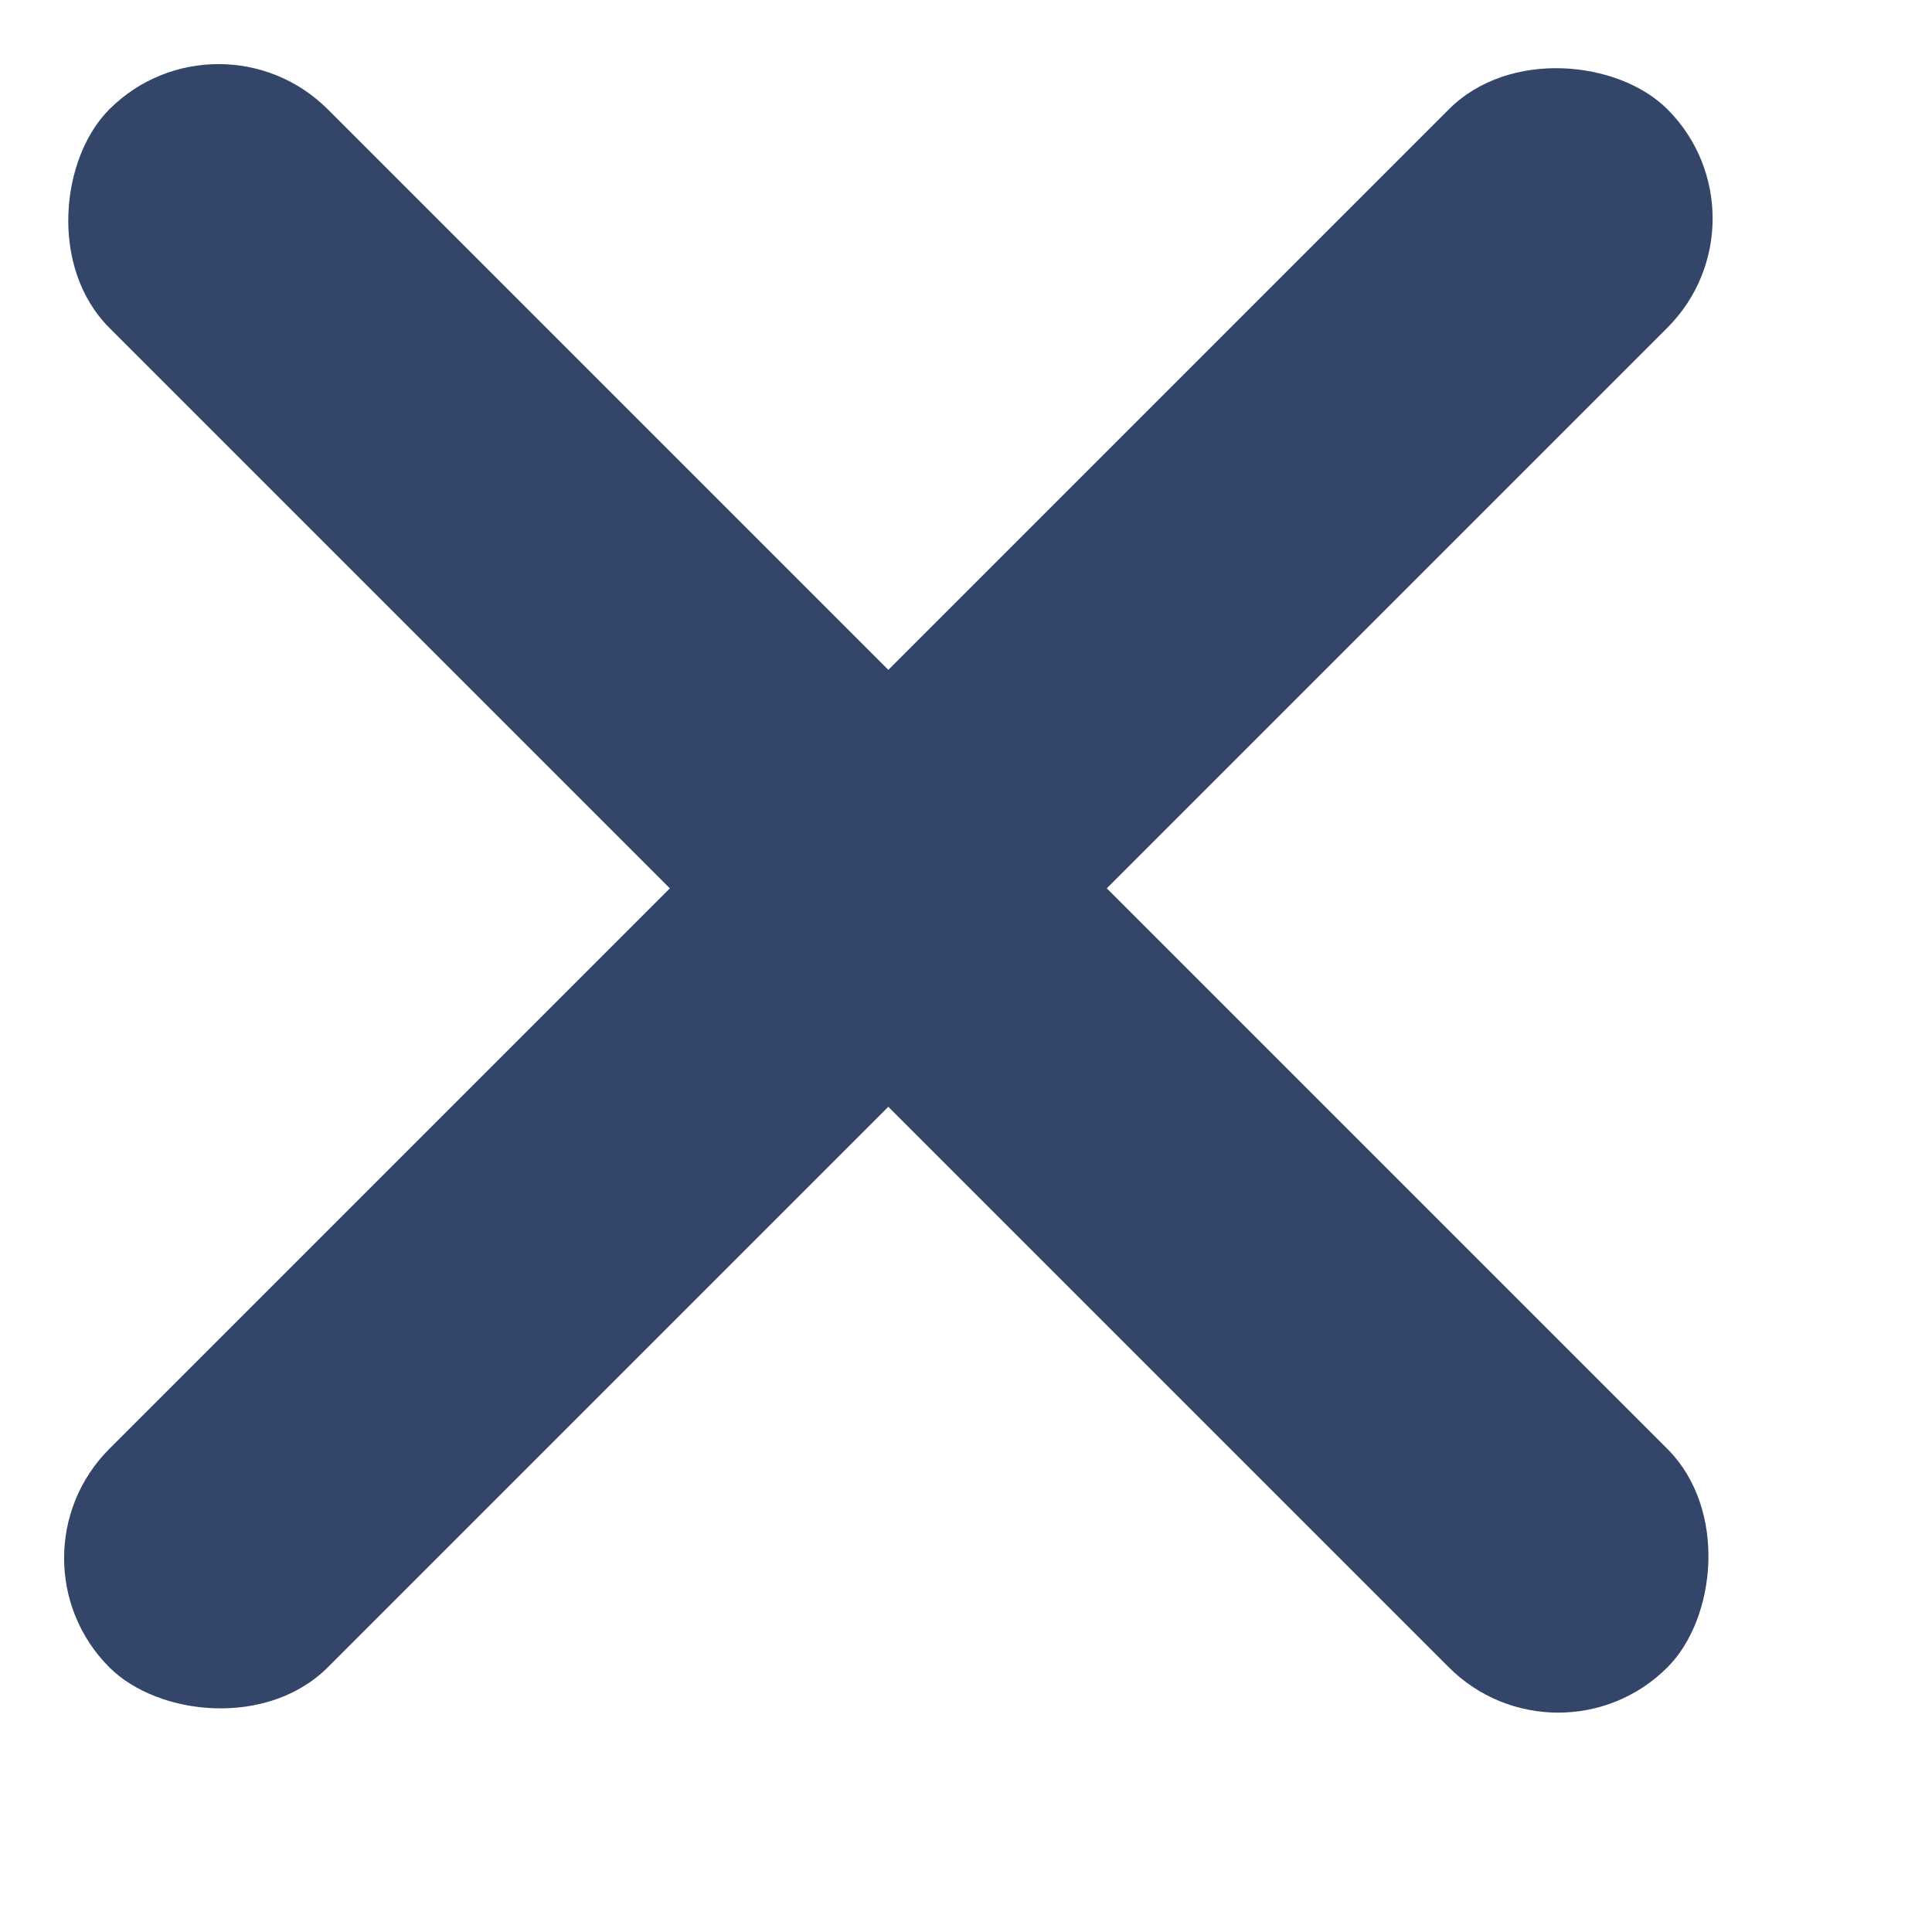
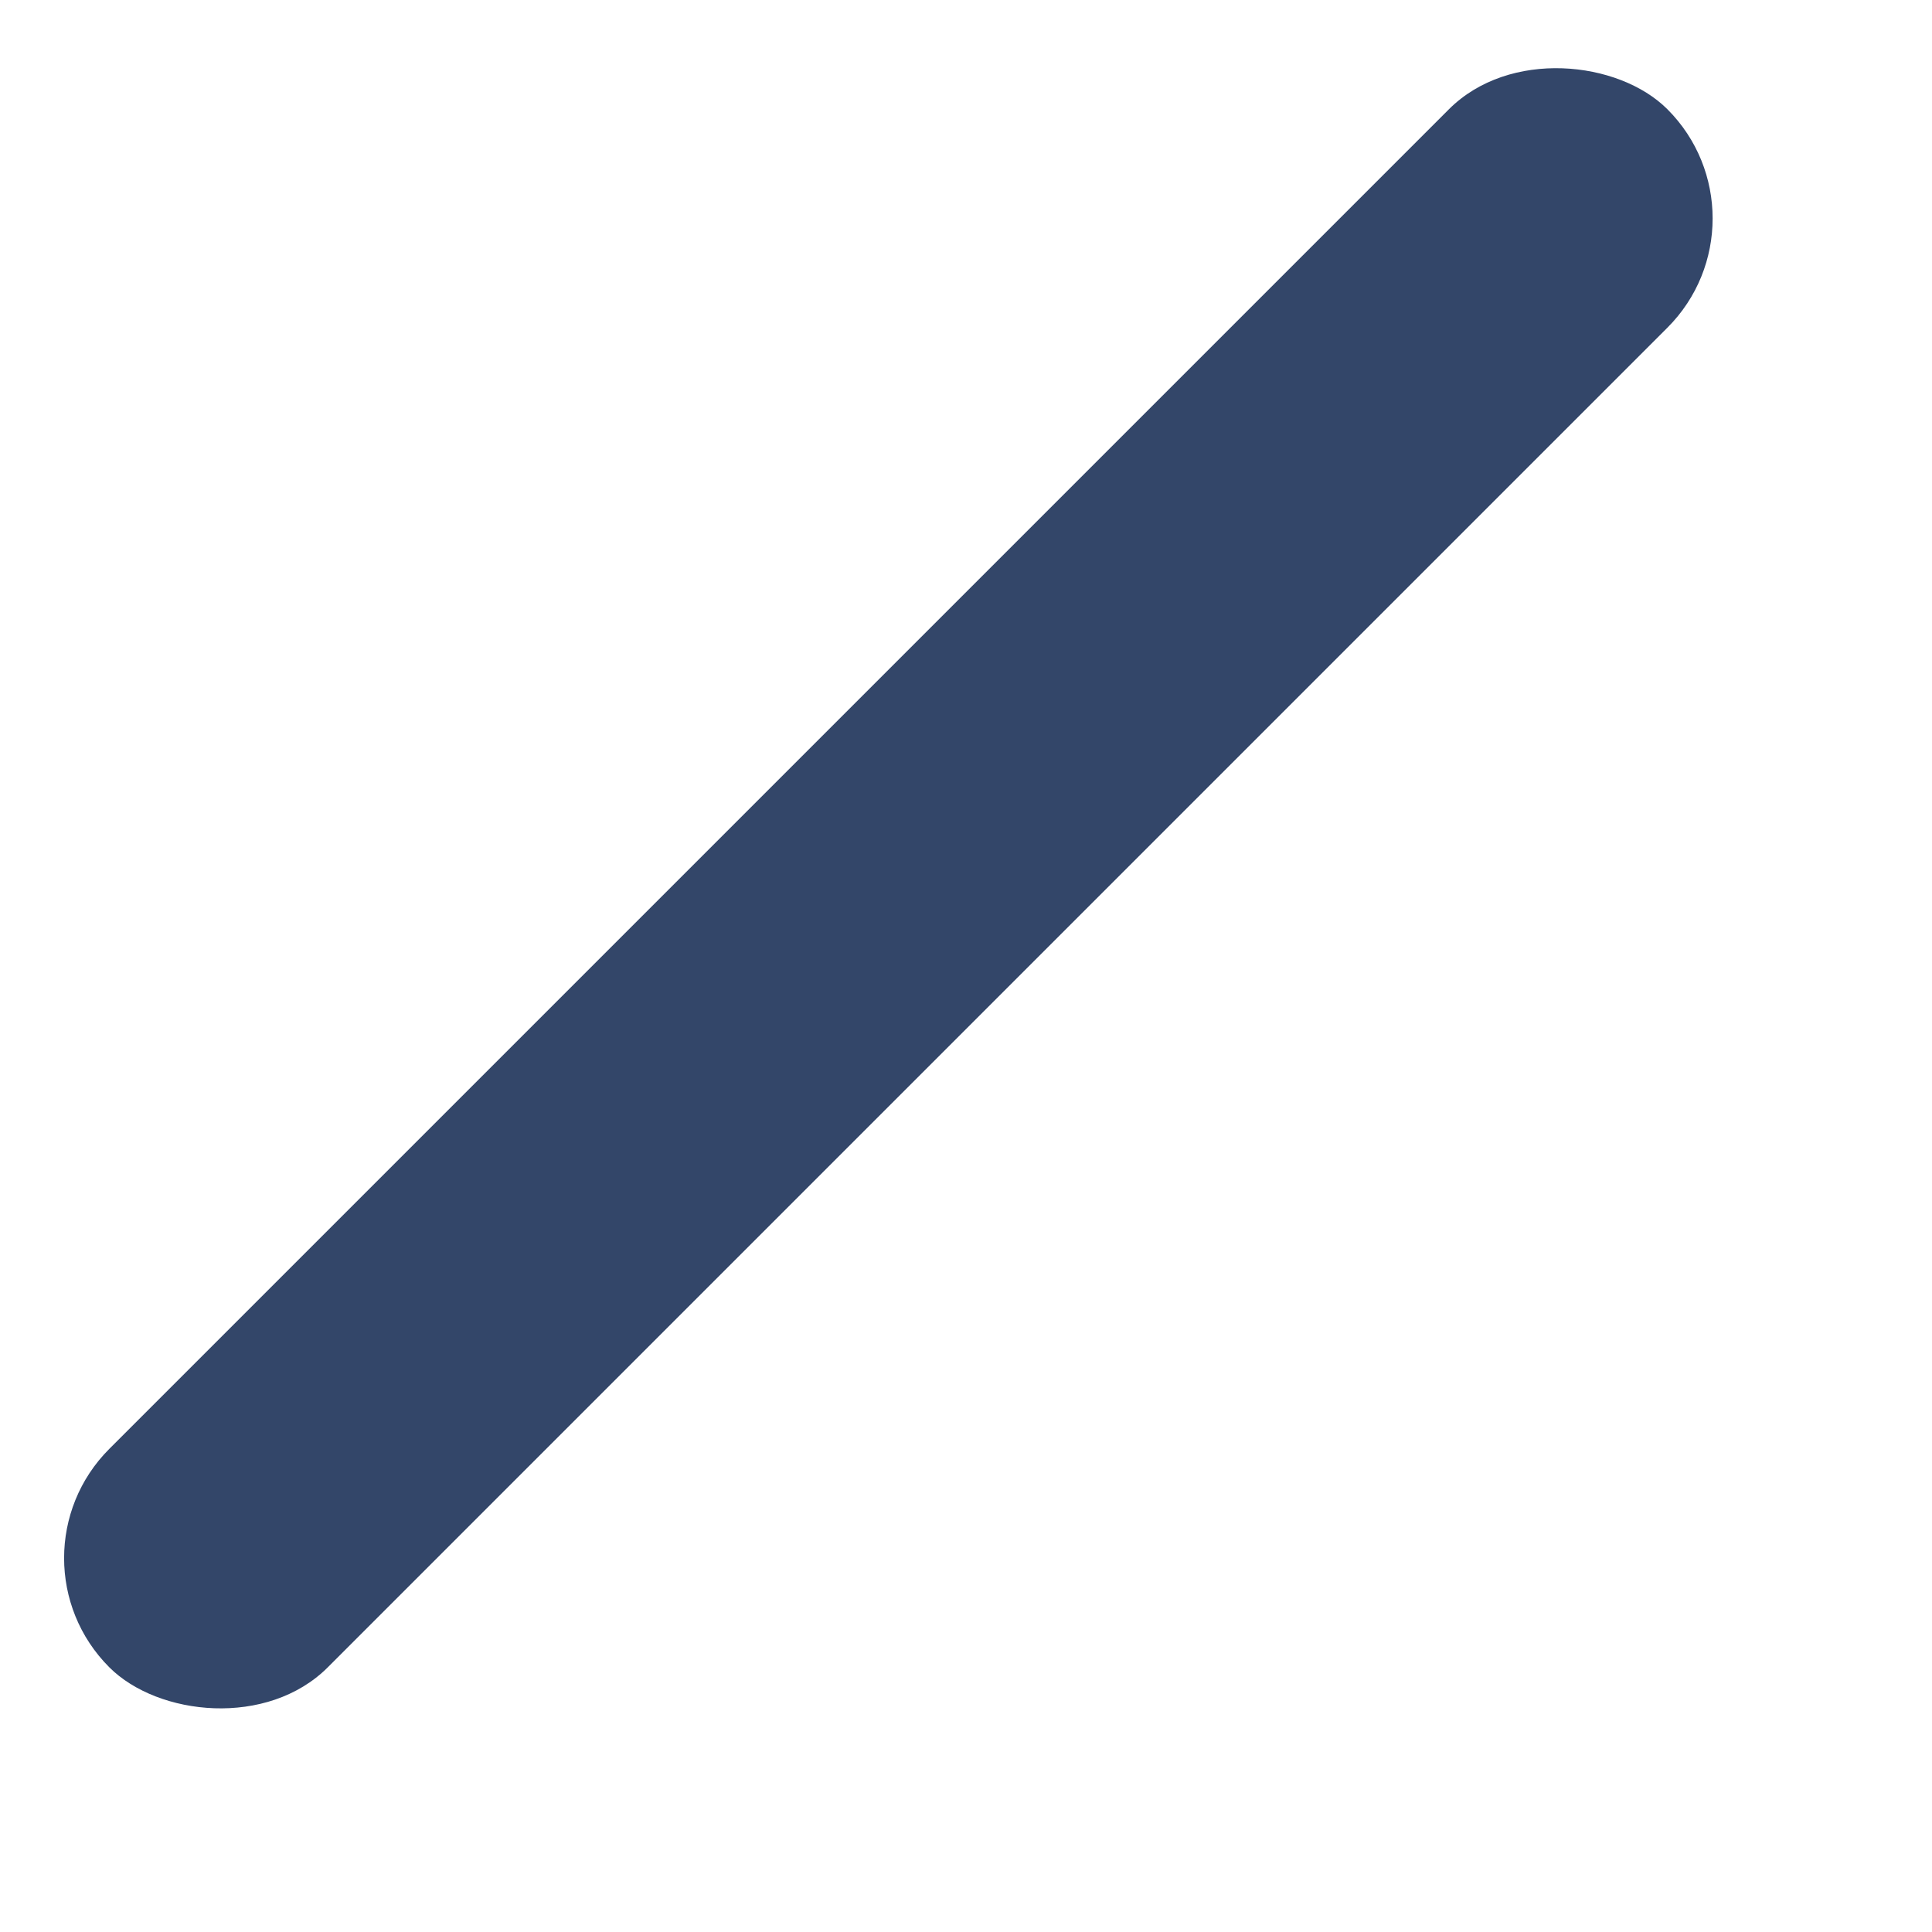
<svg xmlns="http://www.w3.org/2000/svg" width="12" height="12" viewBox="0 0 12 12" fill="none">
  <g fill="#334669">
    <rect x="11.035" y="1.357" width="13.686" height="1.919" rx="0.96" transform="rotate(135 11.035 1.357)" />
-     <rect x="9.678" y="11.035" width="13.686" height="1.919" rx="0.96" transform="rotate(-135 9.678 11.035)" />
  </g>
</svg>